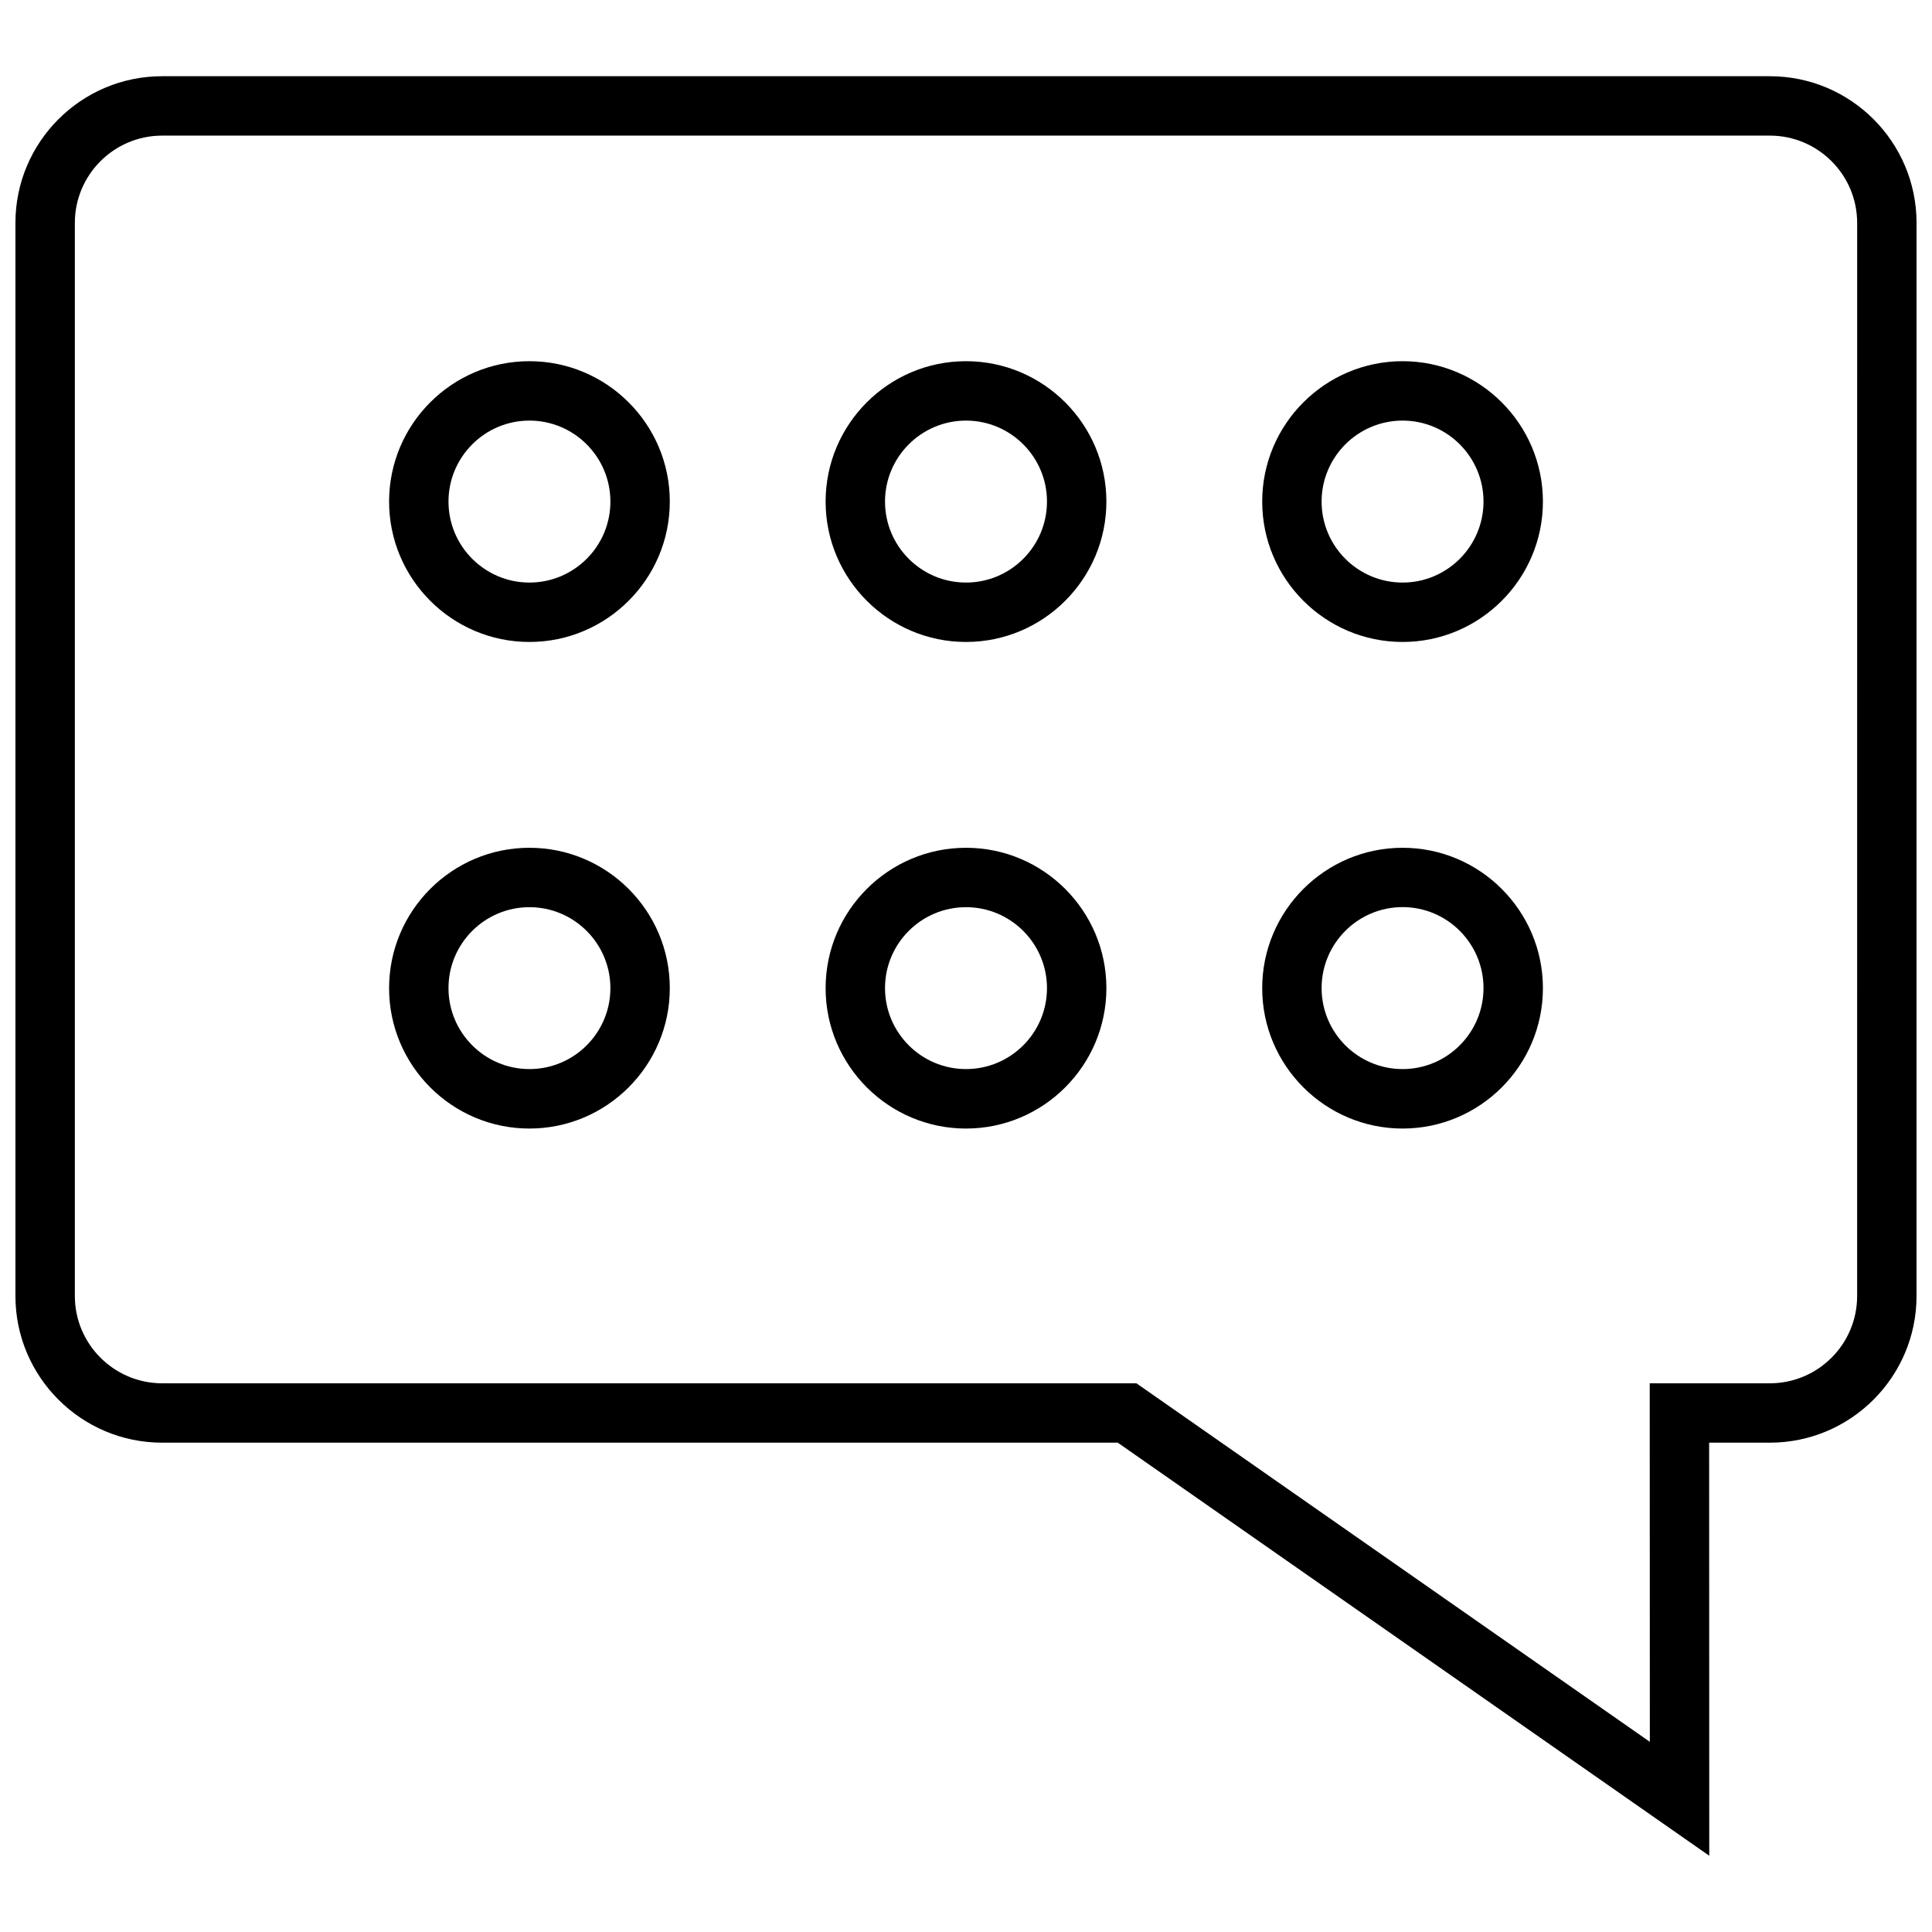
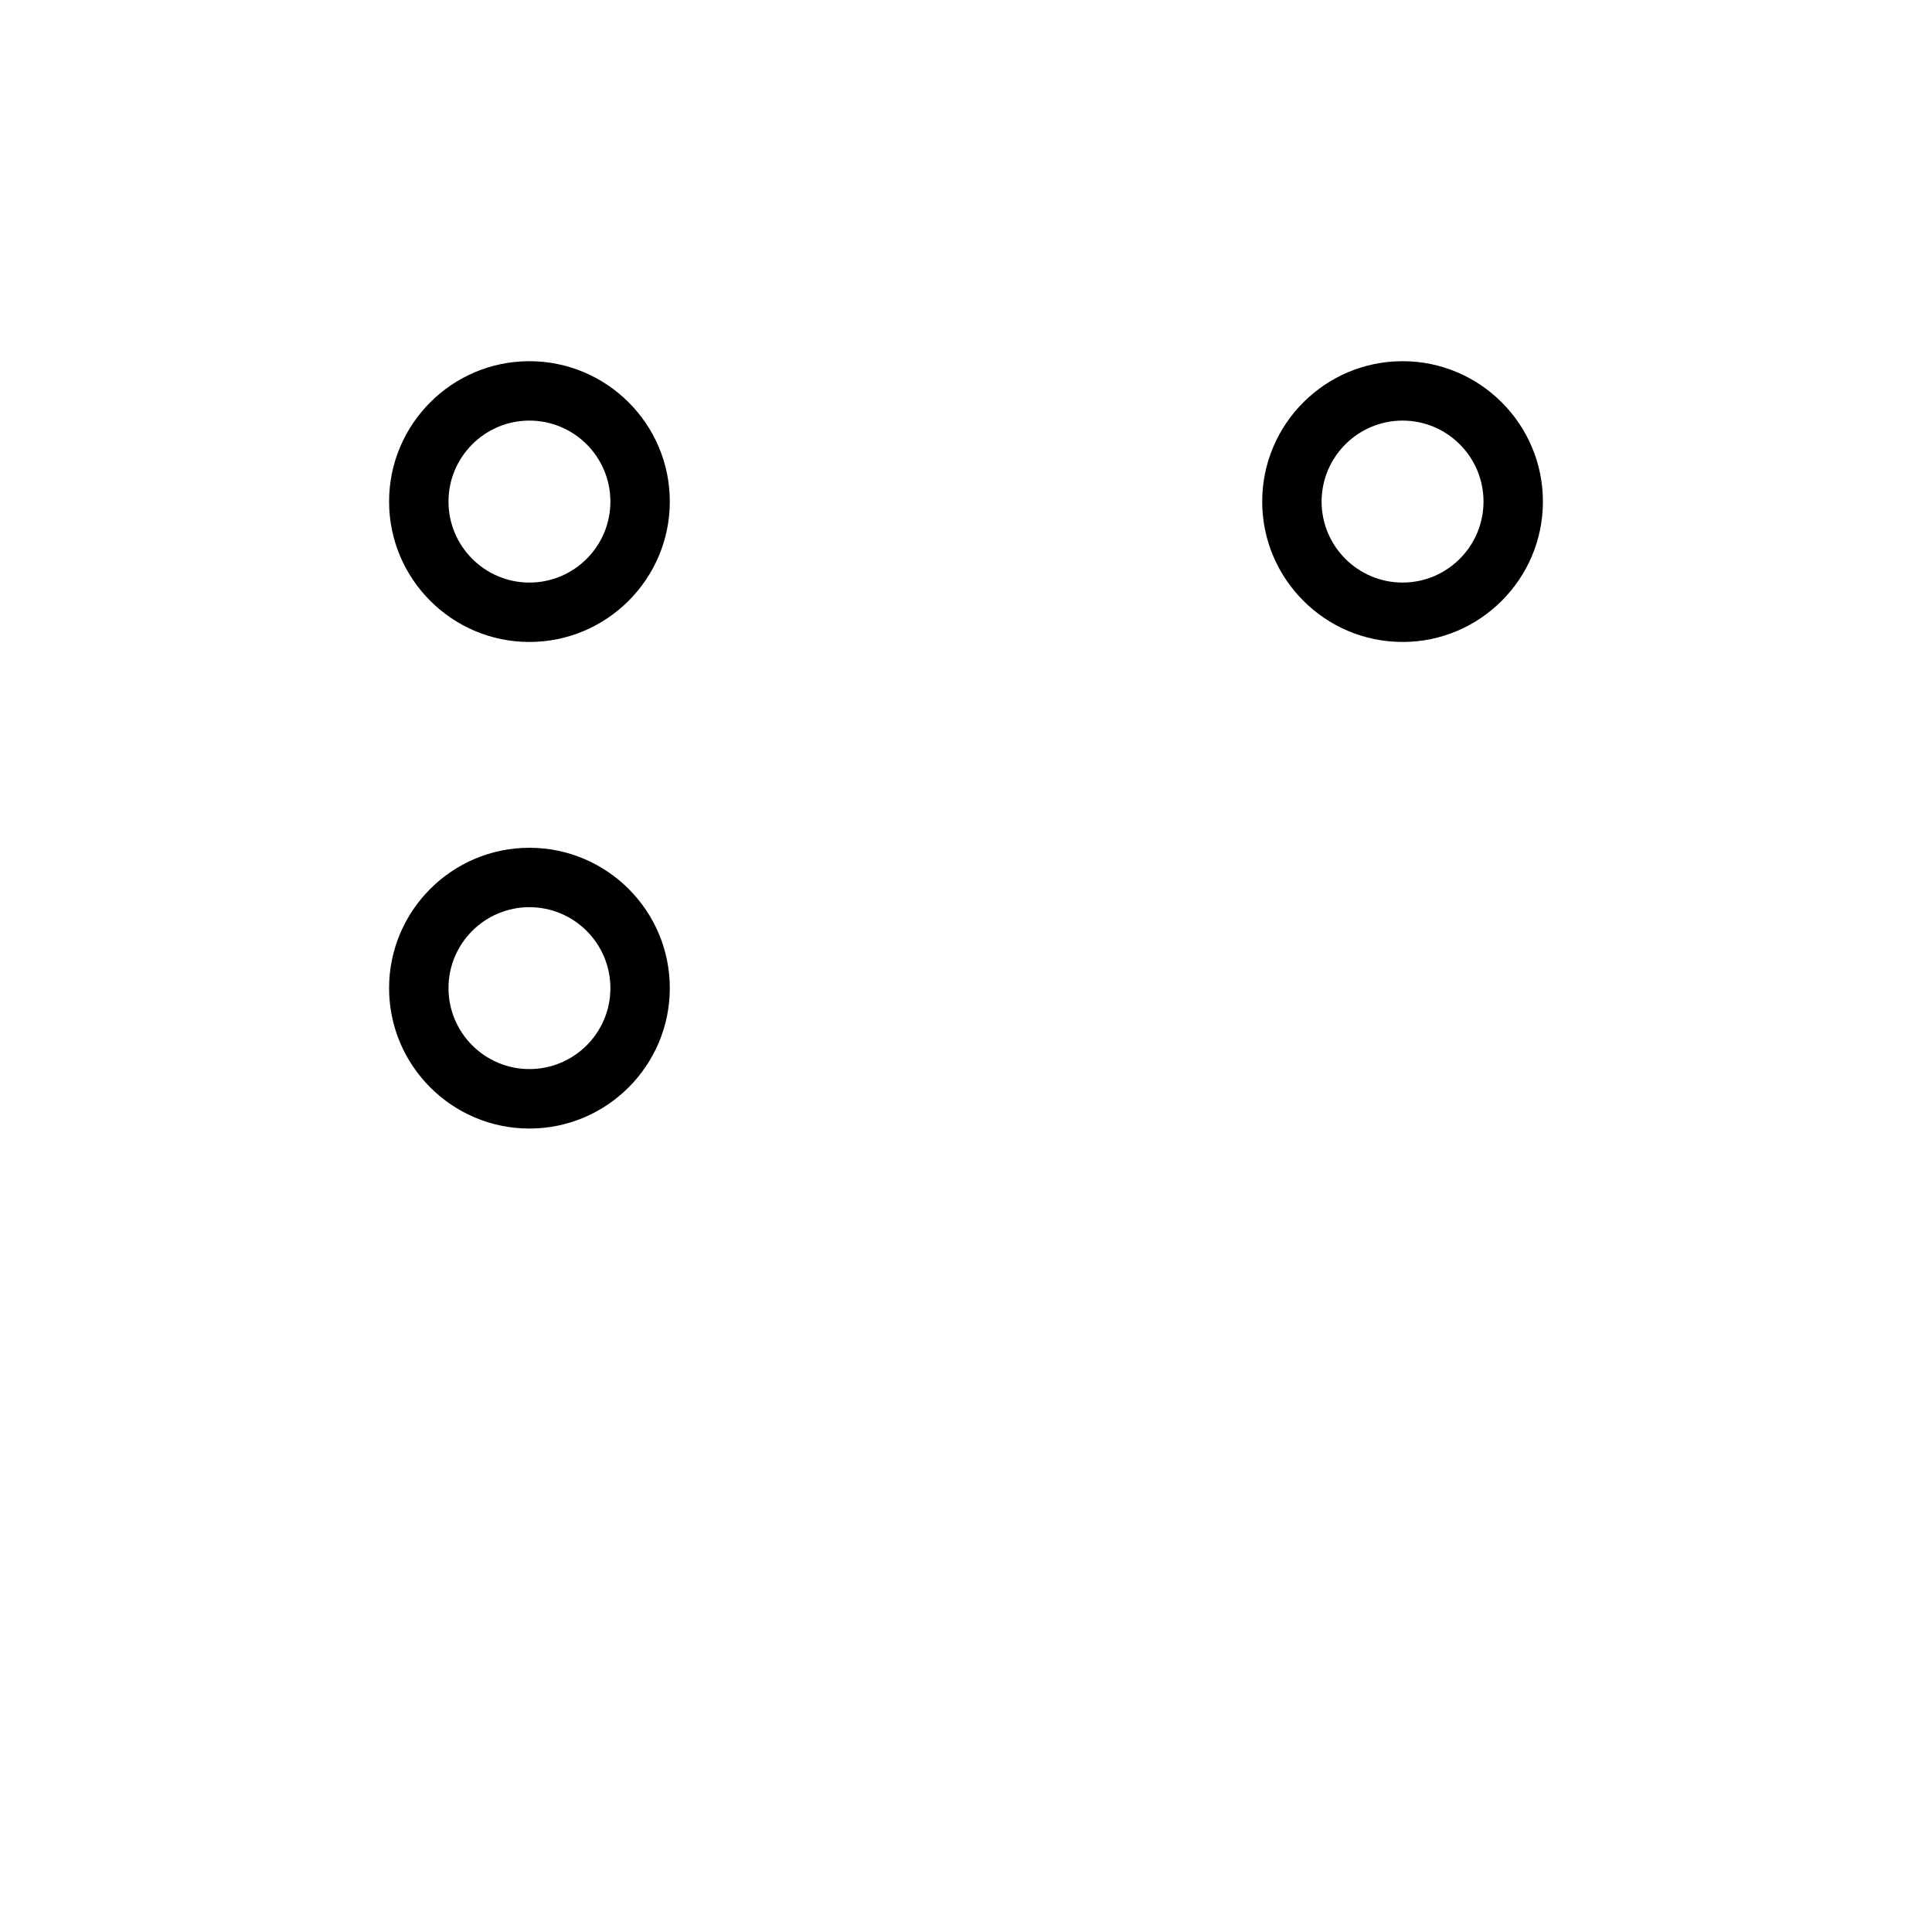
<svg xmlns="http://www.w3.org/2000/svg" width="800px" height="800px" version="1.1" viewBox="144 144 512 512">
  <defs>
    <clipPath id="a">
-       <path d="m148.09 164h503.81v472h-503.81z" />
-     </clipPath>
+       </clipPath>
  </defs>
  <g clip-path="url(#a)">
-     <path d="m613.03 164.2h-426.07c-21.441 0-38.871 17.43-38.871 38.871v284.38c0 21.426 17.43 38.871 38.871 38.871h253.26l156.75 109.47-0.031-109.47h16.09c21.426 0 38.871-17.43 38.871-38.871l0.004-284.38c0-21.441-17.426-38.871-38.871-38.871zm23.129 323.26c0 12.754-10.375 23.129-23.129 23.129h-31.836l0.031 95.016-136.06-95.016h-258.2c-12.75-0.016-23.129-10.391-23.129-23.129v-284.39c0-12.754 10.375-23.129 23.129-23.129h426.07c12.754 0 23.129 10.375 23.129 23.129z" />
-   </g>
+     </g>
  <path d="m515.7 239.72c-20.516 0-37.203 16.688-37.203 37.203s16.703 37.203 37.203 37.203 37.188-16.688 37.188-37.203c0-20.512-16.691-37.203-37.188-37.203zm0 58.664c-11.84 0-21.461-9.621-21.461-21.461 0-11.824 9.621-21.461 21.461-21.461 11.824 0 21.445 9.621 21.445 21.461-0.004 11.84-9.625 21.461-21.445 21.461z" />
  <path d="m284.3 239.72c-20.516 0-37.188 16.688-37.188 37.203s16.688 37.203 37.188 37.203 37.203-16.688 37.203-37.203c0.016-20.512-16.691-37.203-37.203-37.203zm0 58.664c-11.824 0-21.445-9.621-21.445-21.461 0-11.824 9.621-21.461 21.445-21.461 11.84 0 21.461 9.621 21.461 21.461 0.012 11.84-9.621 21.461-21.461 21.461z" />
-   <path d="m400 239.72c-20.516 0-37.203 16.688-37.203 37.203s16.703 37.203 37.203 37.203 37.203-16.688 37.203-37.203c0-20.512-16.691-37.203-37.203-37.203zm0 58.664c-11.84 0-21.461-9.621-21.461-21.461 0-11.824 9.621-21.461 21.461-21.461s21.461 9.621 21.461 21.461c-0.004 11.84-9.621 21.461-21.461 21.461z" />
  <path d="m284.3 368.67c-20.516 0-37.188 16.688-37.188 37.203s16.688 37.203 37.188 37.203 37.203-16.688 37.203-37.203c0.016-20.516-16.691-37.203-37.203-37.203zm0 58.645c-11.824 0-21.445-9.621-21.445-21.461 0-11.836 9.621-21.441 21.445-21.441 11.84 0 21.461 9.621 21.461 21.461-0.004 11.84-9.621 21.441-21.461 21.441z" />
-   <path d="m400 368.67c-20.516 0-37.203 16.688-37.203 37.203s16.703 37.203 37.203 37.203 37.203-16.688 37.203-37.203-16.691-37.203-37.203-37.203zm0 58.645c-11.84 0-21.461-9.621-21.461-21.461 0-11.836 9.621-21.441 21.461-21.441s21.461 9.621 21.461 21.461c-0.004 11.84-9.621 21.441-21.461 21.441z" />
-   <path d="m515.7 368.67c-20.516 0-37.203 16.688-37.203 37.203s16.703 37.203 37.203 37.203 37.188-16.688 37.188-37.203-16.691-37.203-37.188-37.203zm0 58.645c-11.84 0-21.461-9.621-21.461-21.461 0-11.84 9.621-21.461 21.461-21.461 11.824 0 21.445 9.621 21.445 21.461-0.004 11.844-9.625 21.461-21.445 21.461z" />
</svg>